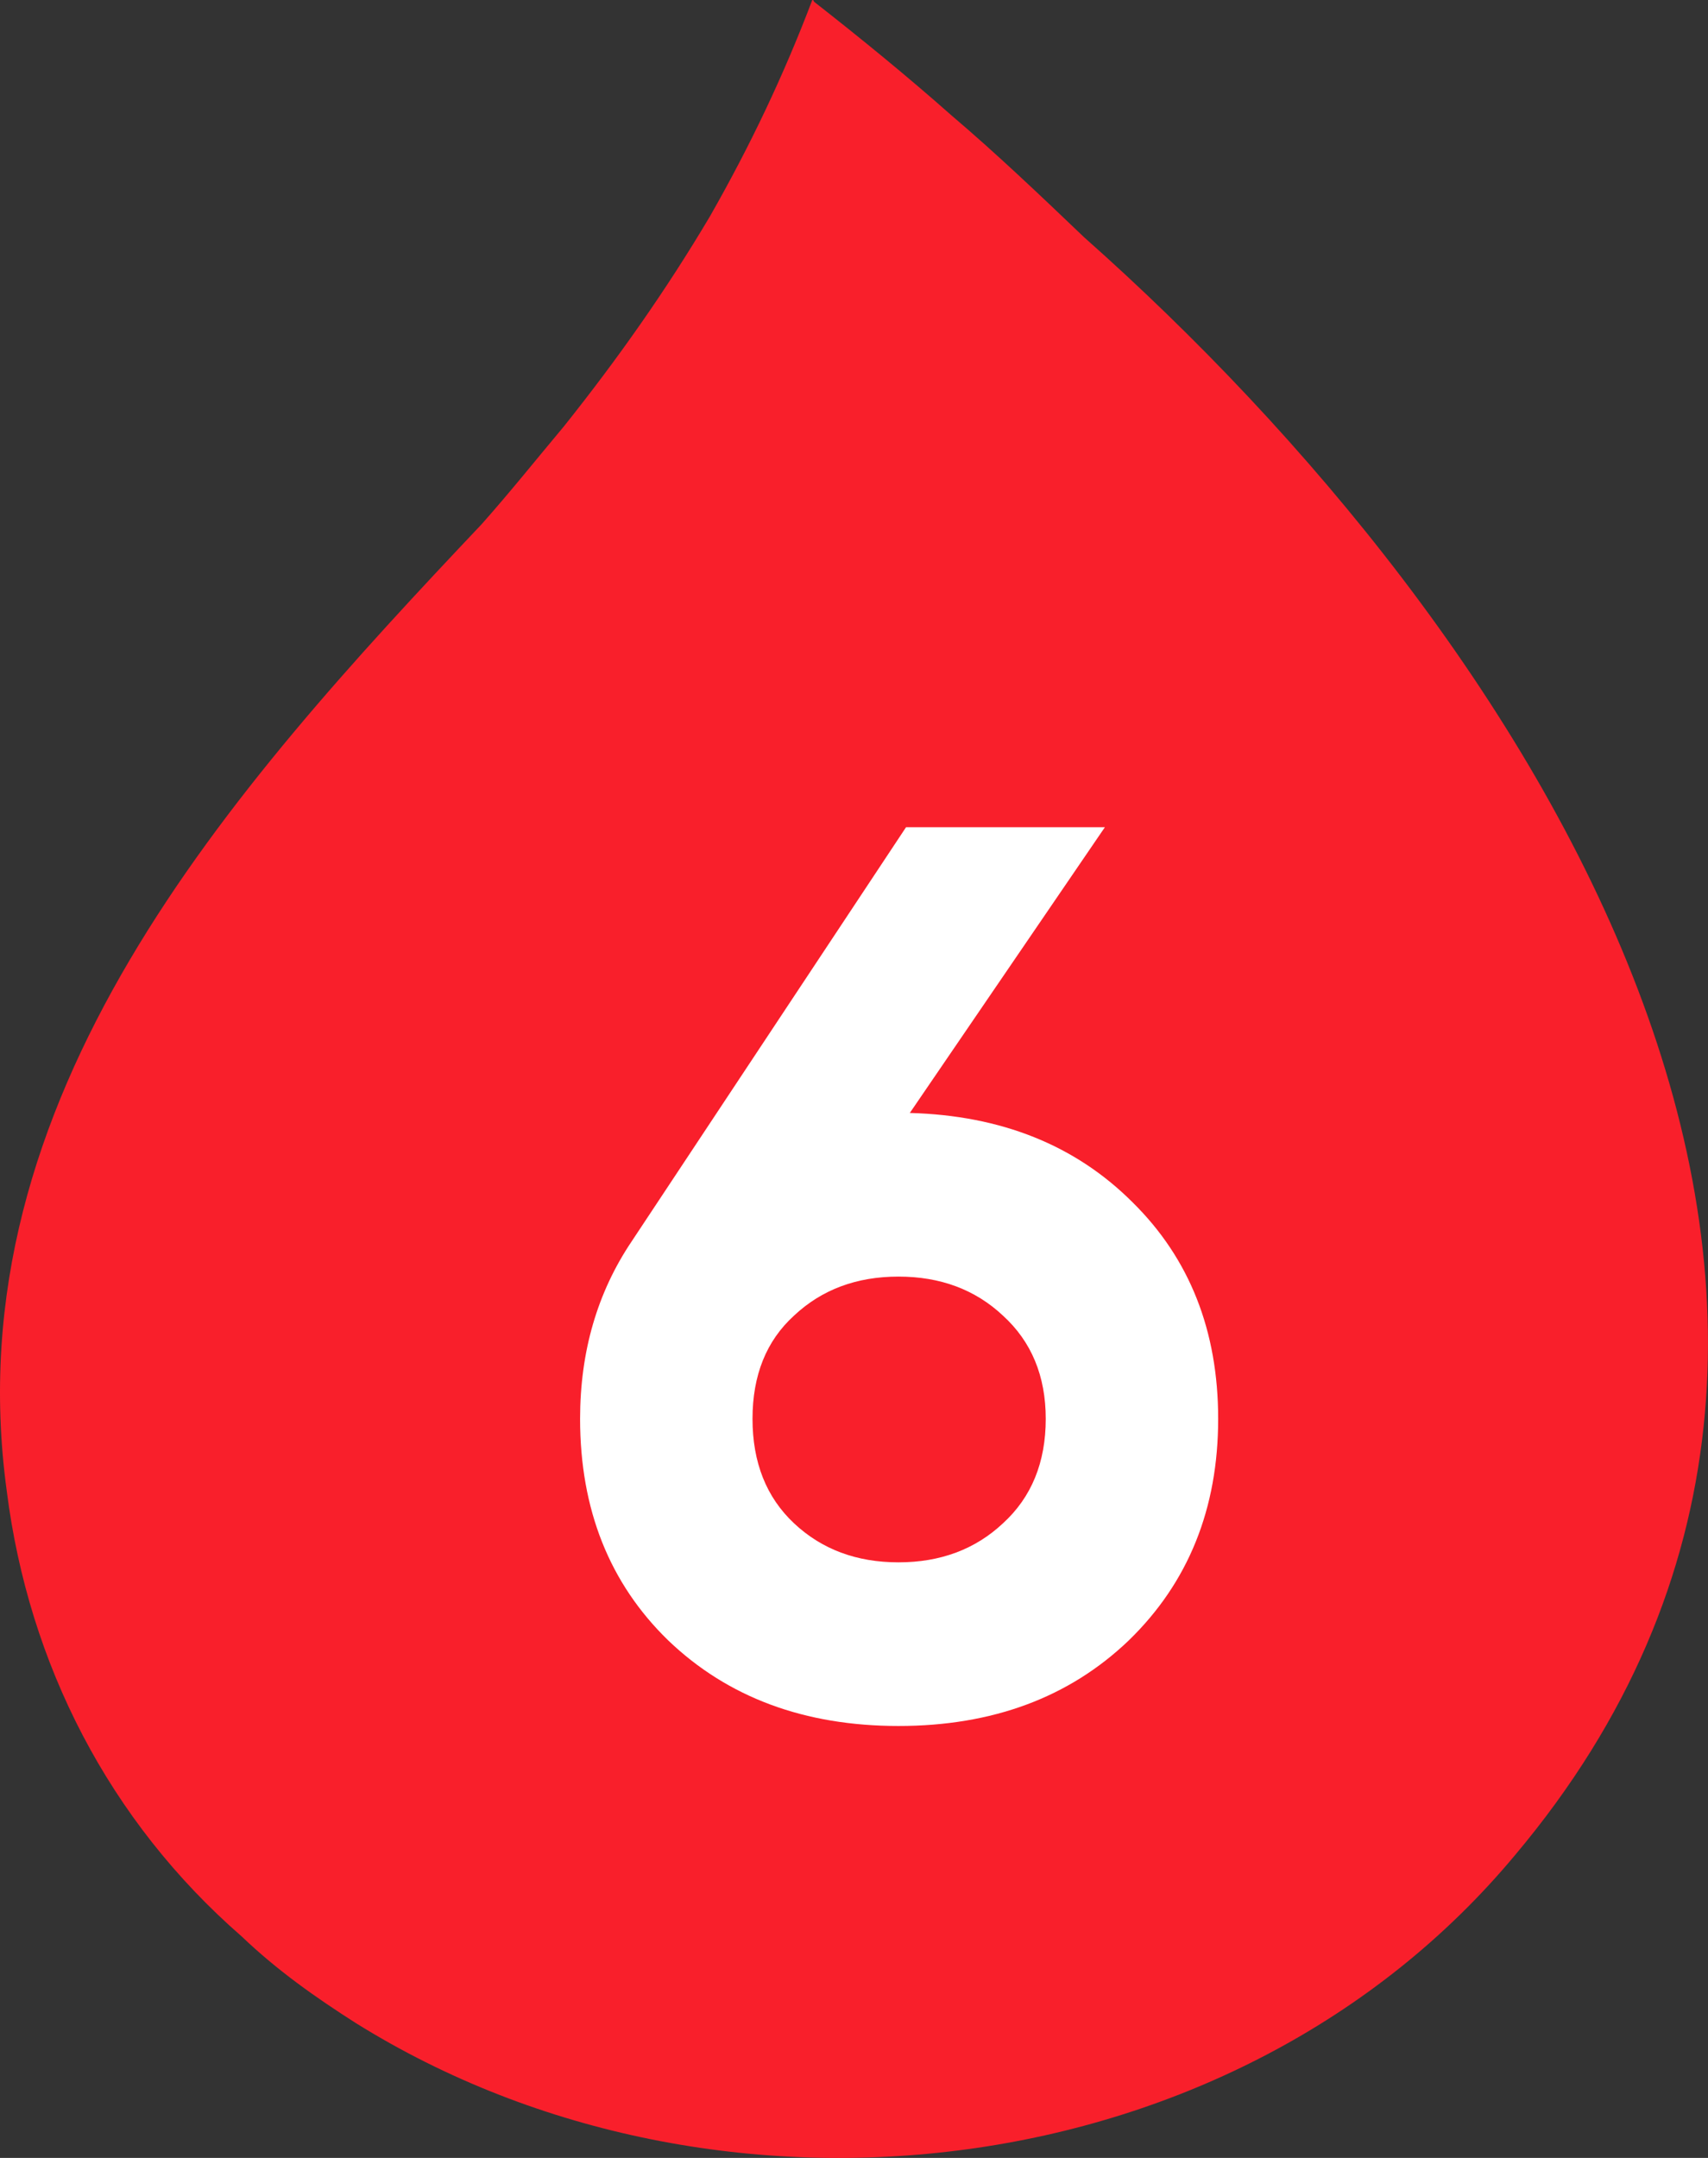
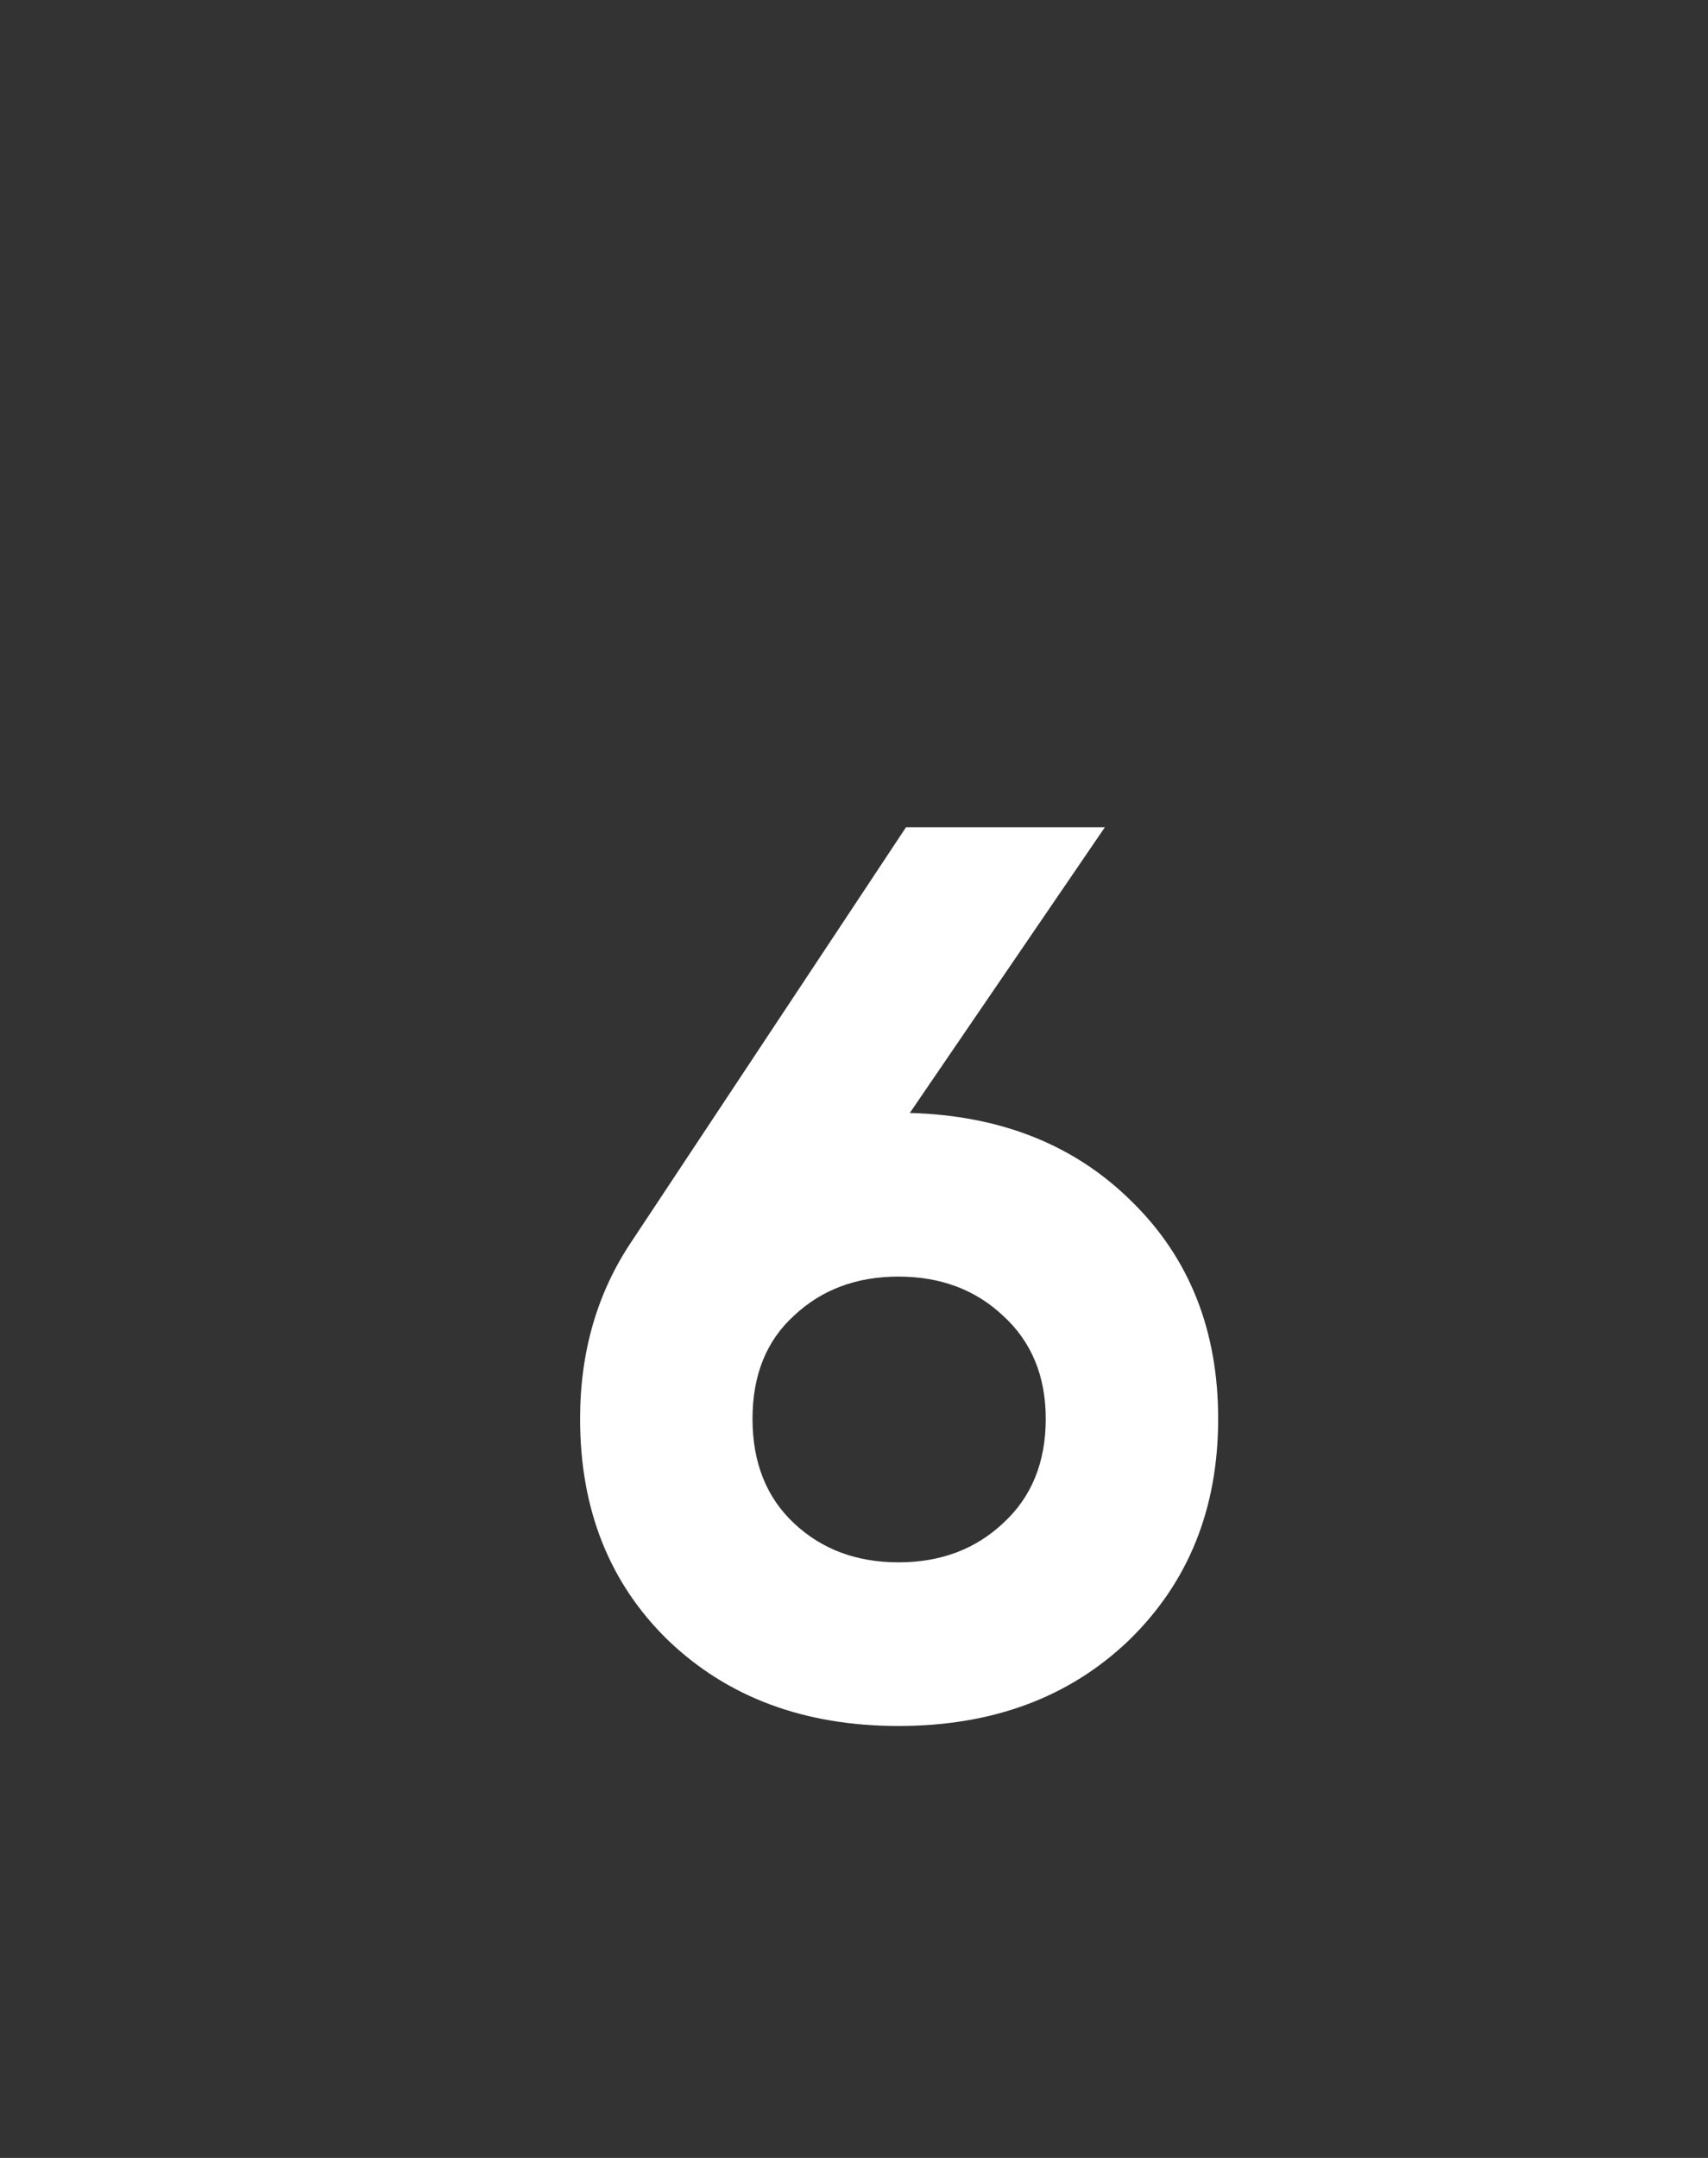
<svg xmlns="http://www.w3.org/2000/svg" width="19" height="24" viewBox="0 0 19 24" fill="none">
  <rect x="0" y="0" width="19" height="24" fill="#333333" stroke="none" />
-   <path d="M9.054 0.018C9.577 0.428 10.081 0.838 10.585 1.284C11.089 1.712 11.574 2.175 12.06 2.639C16.988 7.007 21.953 14.566 16.857 20.628C13.758 24.354 7.99 25.014 3.958 22.5C3.51 22.215 3.081 21.912 2.689 21.537C1.214 20.253 0.318 18.506 0.075 16.581C-0.522 12.213 2.558 8.79 5.358 5.83C5.675 5.473 5.974 5.099 6.273 4.742C6.87 3.994 7.411 3.227 7.897 2.407C8.345 1.622 8.718 0.838 9.036 0C9.054 0 9.054 0.018 9.054 0.018Z" fill="#F91F2B" />
  <path d="M10.121 12.378C11.138 12.406 11.964 12.737 12.599 13.372C13.233 13.997 13.551 14.8 13.551 15.78C13.551 16.779 13.22 17.6 12.557 18.244C11.894 18.879 11.04 19.196 9.995 19.196C8.95 19.196 8.096 18.879 7.433 18.244C6.78 17.609 6.453 16.788 6.453 15.78C6.453 15.033 6.644 14.375 7.027 13.806L10.079 9.2H12.291L10.121 12.378ZM8.833 16.942C9.141 17.231 9.528 17.376 9.995 17.376C10.461 17.376 10.849 17.231 11.157 16.942C11.474 16.653 11.633 16.265 11.633 15.78C11.633 15.304 11.474 14.921 11.157 14.632C10.849 14.343 10.461 14.198 9.995 14.198C9.528 14.198 9.141 14.343 8.833 14.632C8.525 14.912 8.371 15.295 8.371 15.78C8.371 16.265 8.525 16.653 8.833 16.942Z" fill="white" />
</svg>